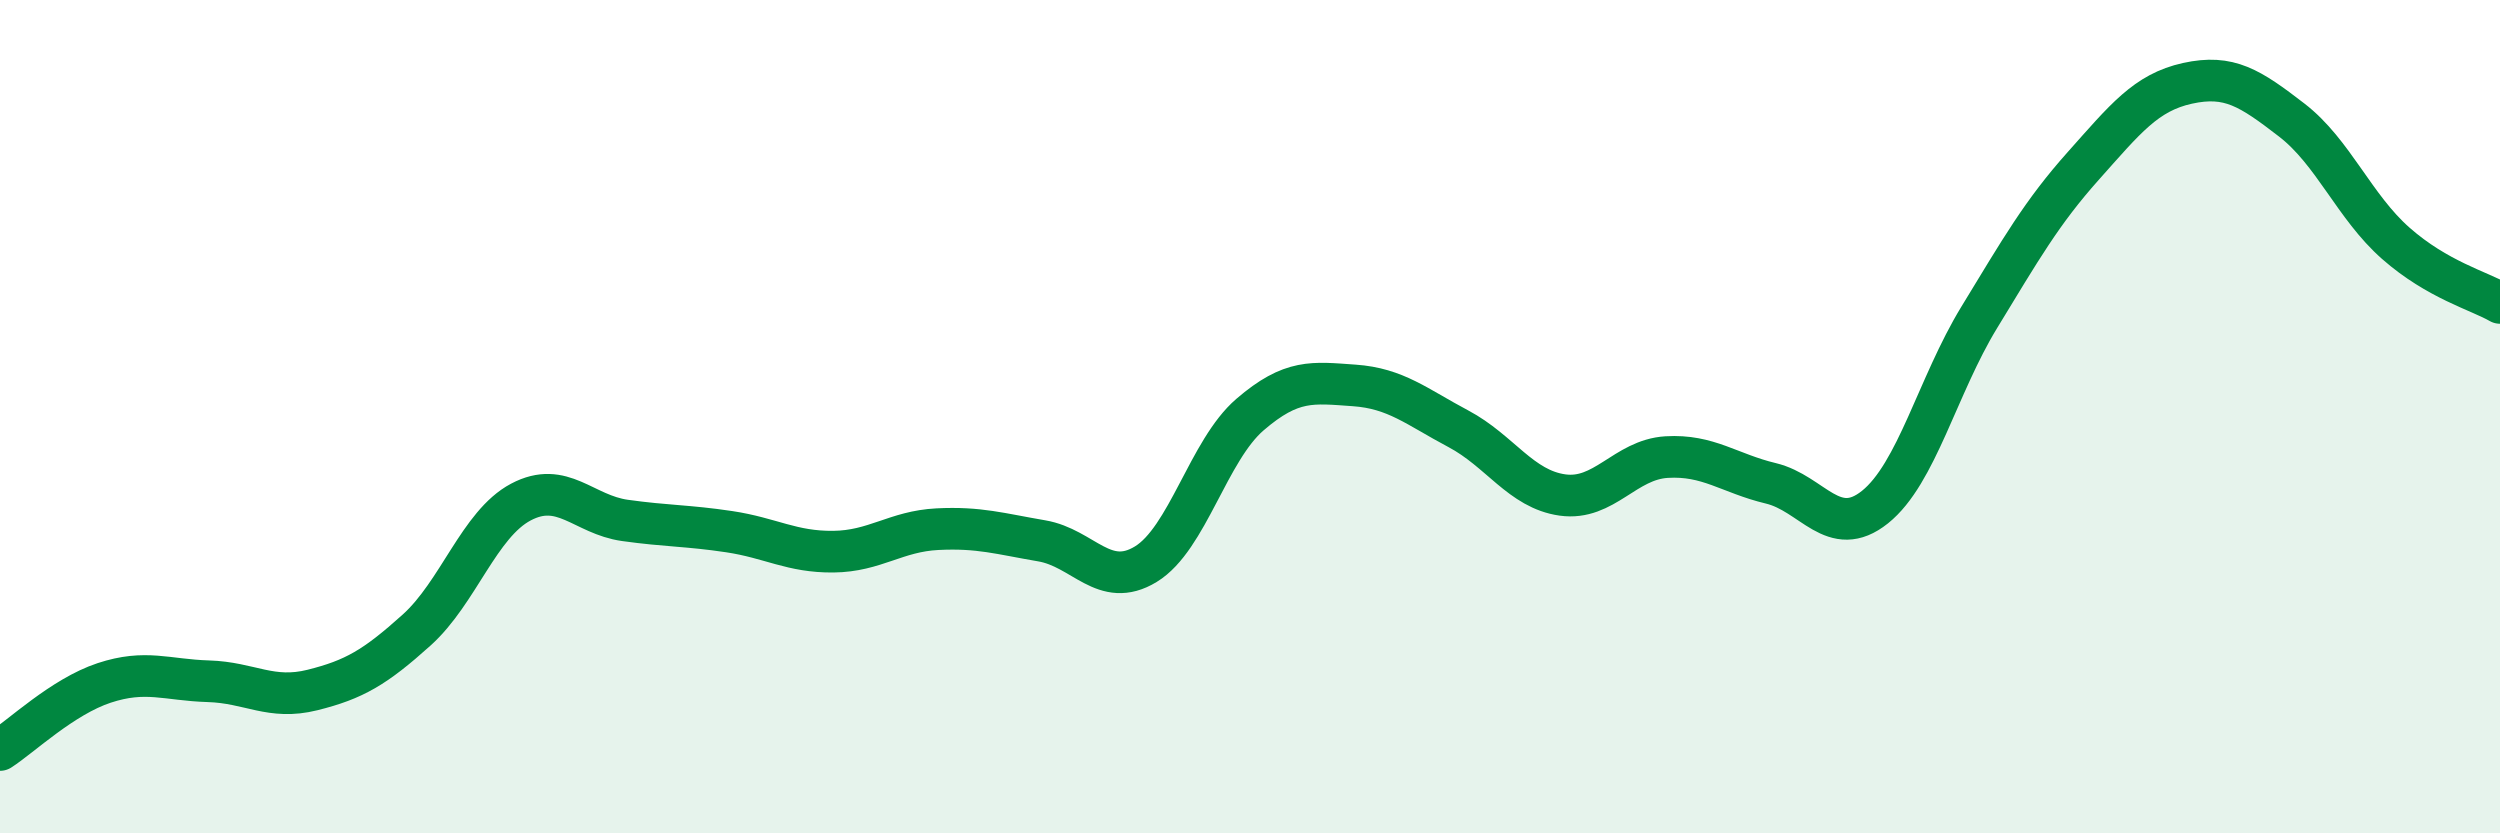
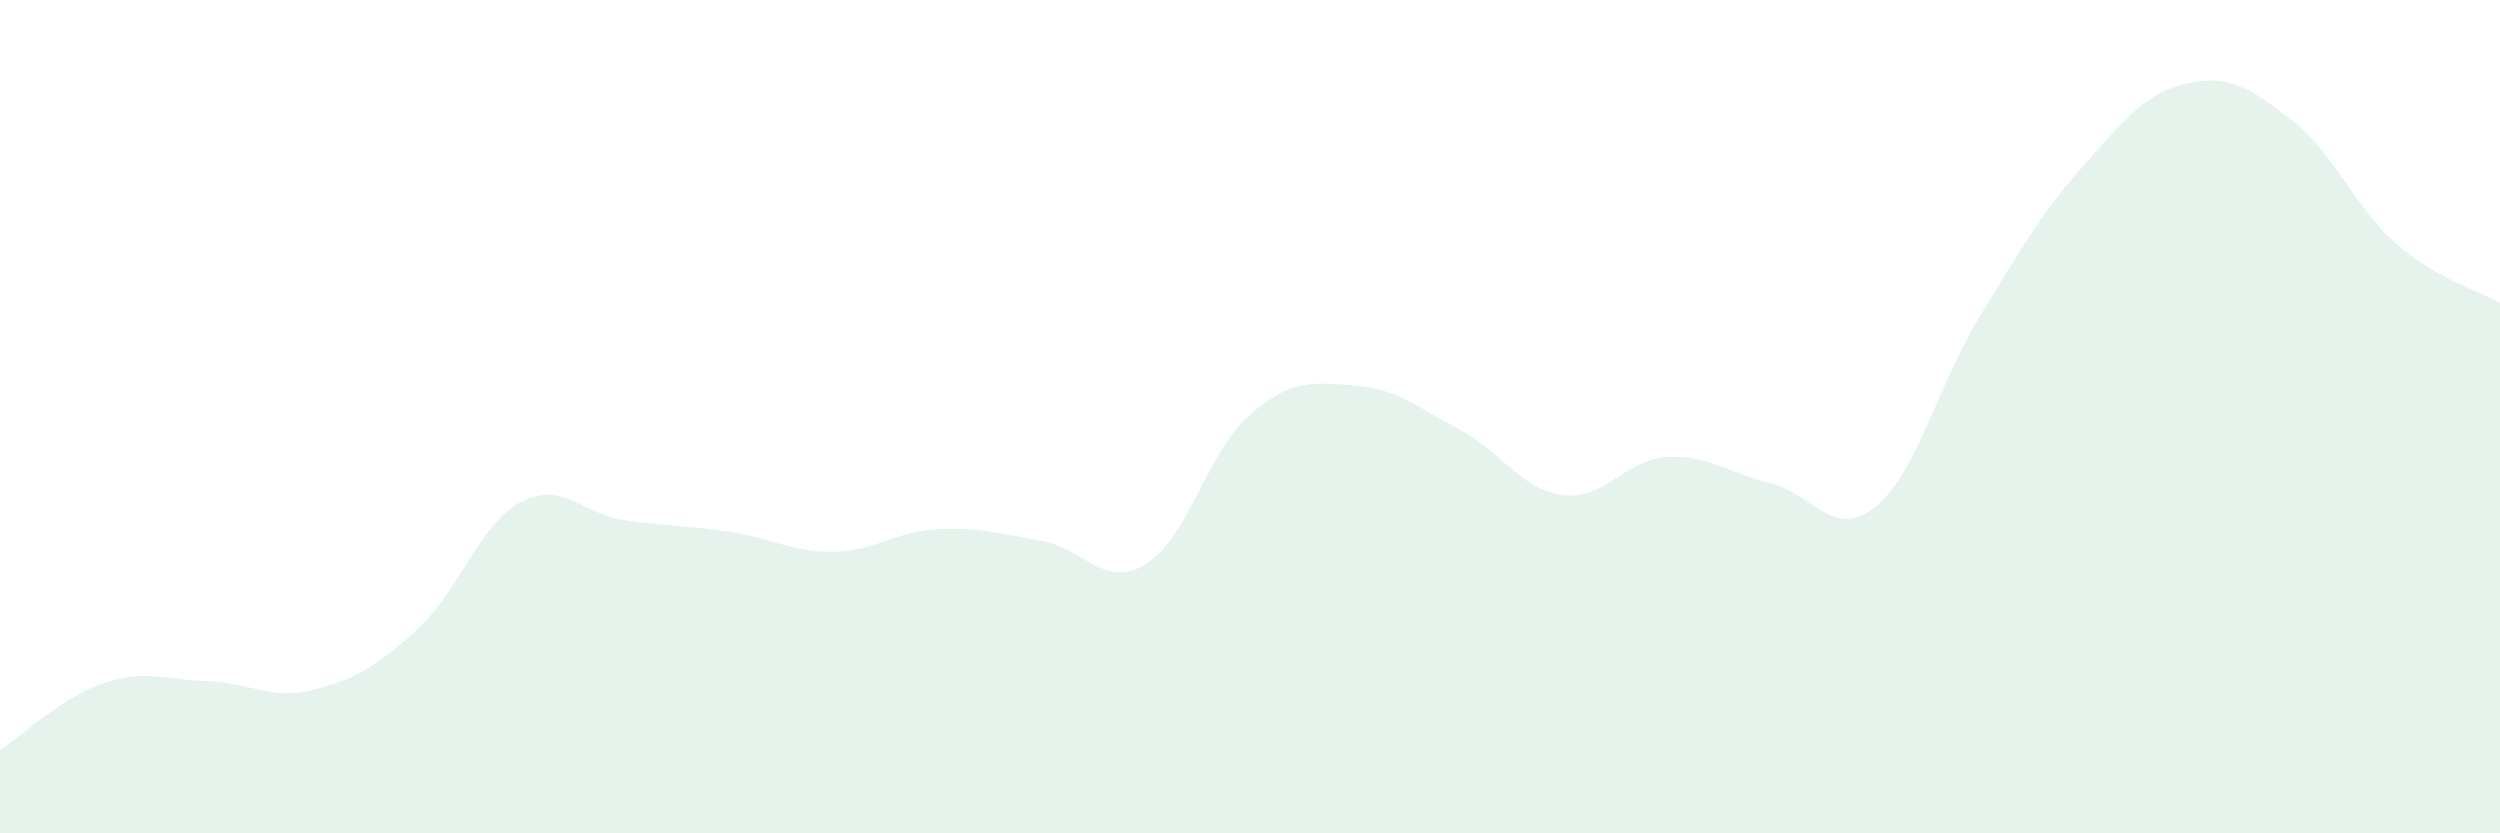
<svg xmlns="http://www.w3.org/2000/svg" width="60" height="20" viewBox="0 0 60 20">
  <path d="M 0,18 C 0.5,17.68 1.5,16.72 2.5,16.39 C 3.5,16.06 4,16.32 5,16.35 C 6,16.38 6.5,16.81 7.5,16.56 C 8.5,16.31 9,16.02 10,15.12 C 11,14.22 11.5,12.58 12.5,12.05 C 13.5,11.52 14,12.35 15,12.49 C 16,12.63 16.5,12.61 17.5,12.76 C 18.5,12.91 19,13.25 20,13.24 C 21,13.23 21.5,12.75 22.5,12.7 C 23.5,12.65 24,12.81 25,12.98 C 26,13.15 26.5,14.15 27.5,13.54 C 28.5,12.93 29,10.81 30,9.95 C 31,9.09 31.5,9.18 32.5,9.25 C 33.5,9.32 34,9.76 35,10.29 C 36,10.82 36.5,11.74 37.5,11.88 C 38.5,12.02 39,11.03 40,10.97 C 41,10.91 41.5,11.36 42.5,11.6 C 43.5,11.84 44,12.97 45,12.17 C 46,11.37 46.5,9.26 47.5,7.62 C 48.5,5.98 49,5.1 50,3.98 C 51,2.86 51.5,2.22 52.5,2 C 53.5,1.78 54,2.11 55,2.88 C 56,3.65 56.5,4.96 57.5,5.84 C 58.5,6.72 59.5,6.98 60,7.27L60 20L0 20Z" fill="#008740" opacity="0.1" stroke-linecap="round" stroke-linejoin="round" />
-   <path d="M 0,18 C 0.5,17.68 1.5,16.72 2.5,16.39 C 3.5,16.06 4,16.32 5,16.35 C 6,16.38 6.5,16.81 7.5,16.56 C 8.5,16.31 9,16.02 10,15.12 C 11,14.22 11.5,12.58 12.5,12.05 C 13.5,11.52 14,12.35 15,12.49 C 16,12.63 16.5,12.61 17.5,12.76 C 18.5,12.91 19,13.25 20,13.24 C 21,13.23 21.5,12.75 22.5,12.7 C 23.5,12.65 24,12.81 25,12.98 C 26,13.15 26.5,14.15 27.5,13.54 C 28.5,12.93 29,10.81 30,9.95 C 31,9.09 31.5,9.18 32.5,9.25 C 33.5,9.32 34,9.76 35,10.29 C 36,10.82 36.5,11.74 37.5,11.88 C 38.5,12.02 39,11.03 40,10.97 C 41,10.91 41.5,11.36 42.5,11.6 C 43.5,11.84 44,12.97 45,12.17 C 46,11.37 46.5,9.26 47.5,7.62 C 48.5,5.98 49,5.1 50,3.98 C 51,2.86 51.5,2.22 52.5,2 C 53.5,1.78 54,2.11 55,2.88 C 56,3.65 56.5,4.96 57.5,5.84 C 58.5,6.72 59.5,6.98 60,7.27" stroke="#008740" stroke-width="1" fill="none" stroke-linecap="round" stroke-linejoin="round" />
</svg>